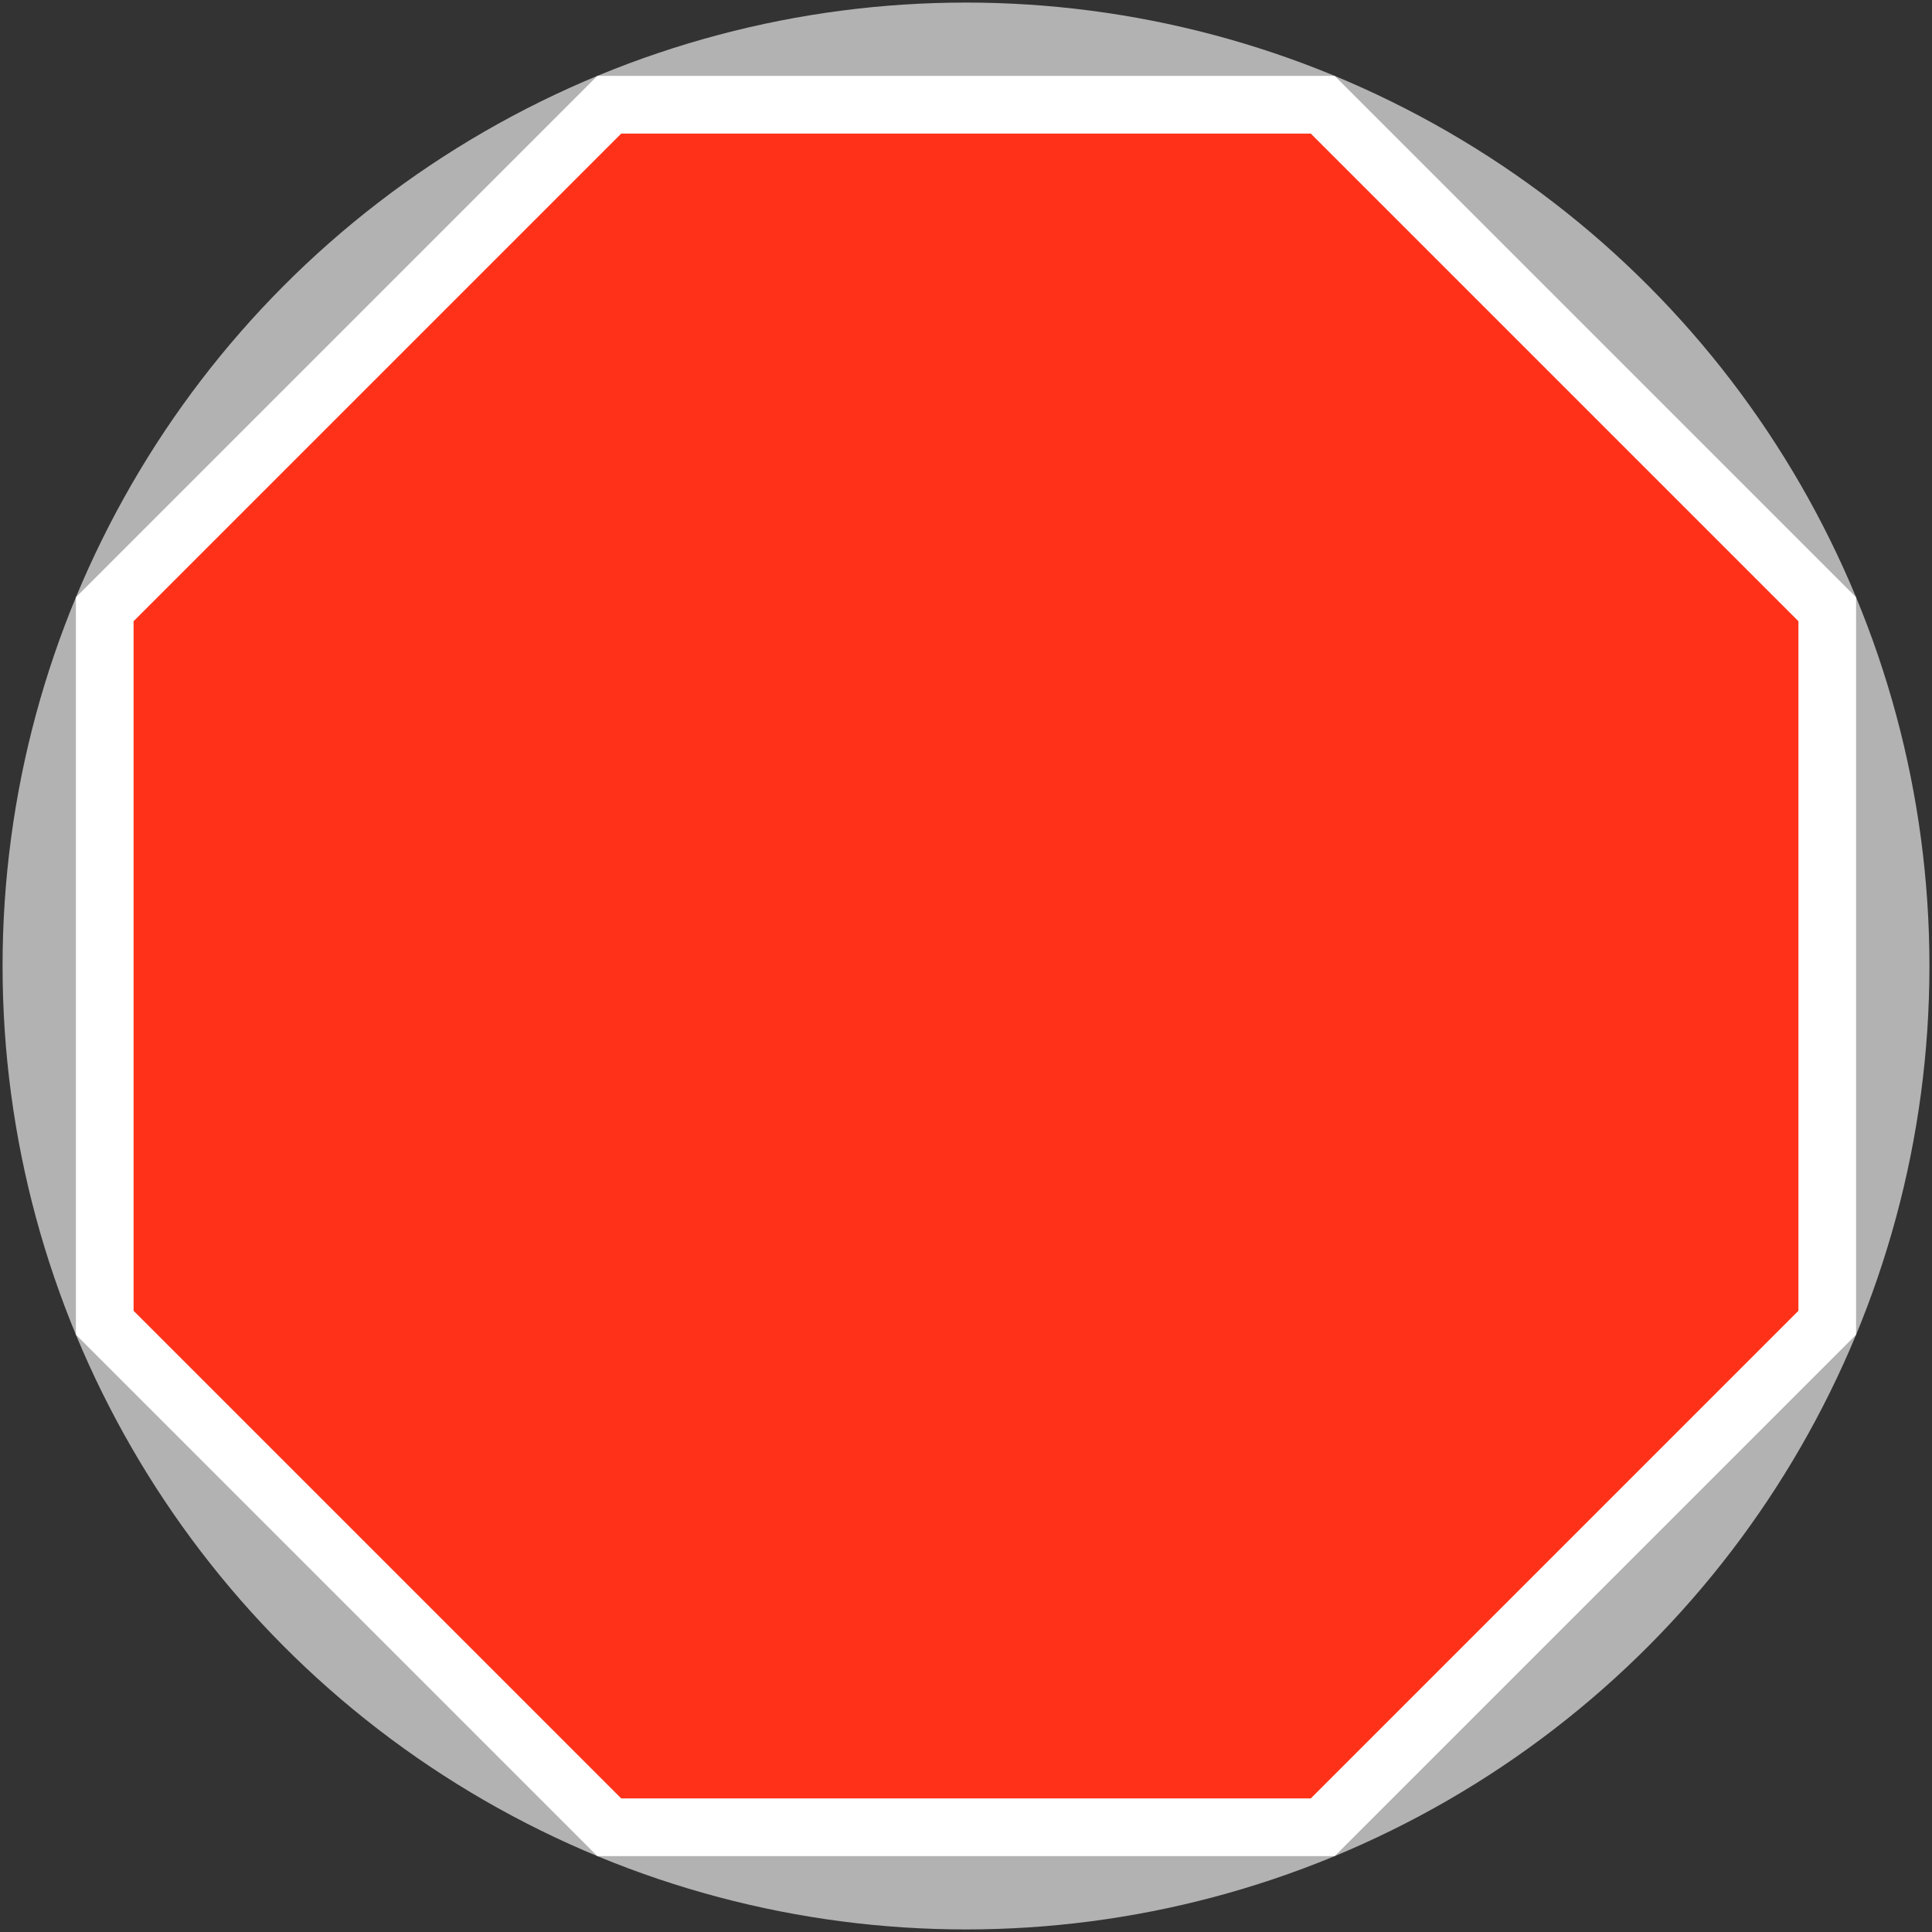
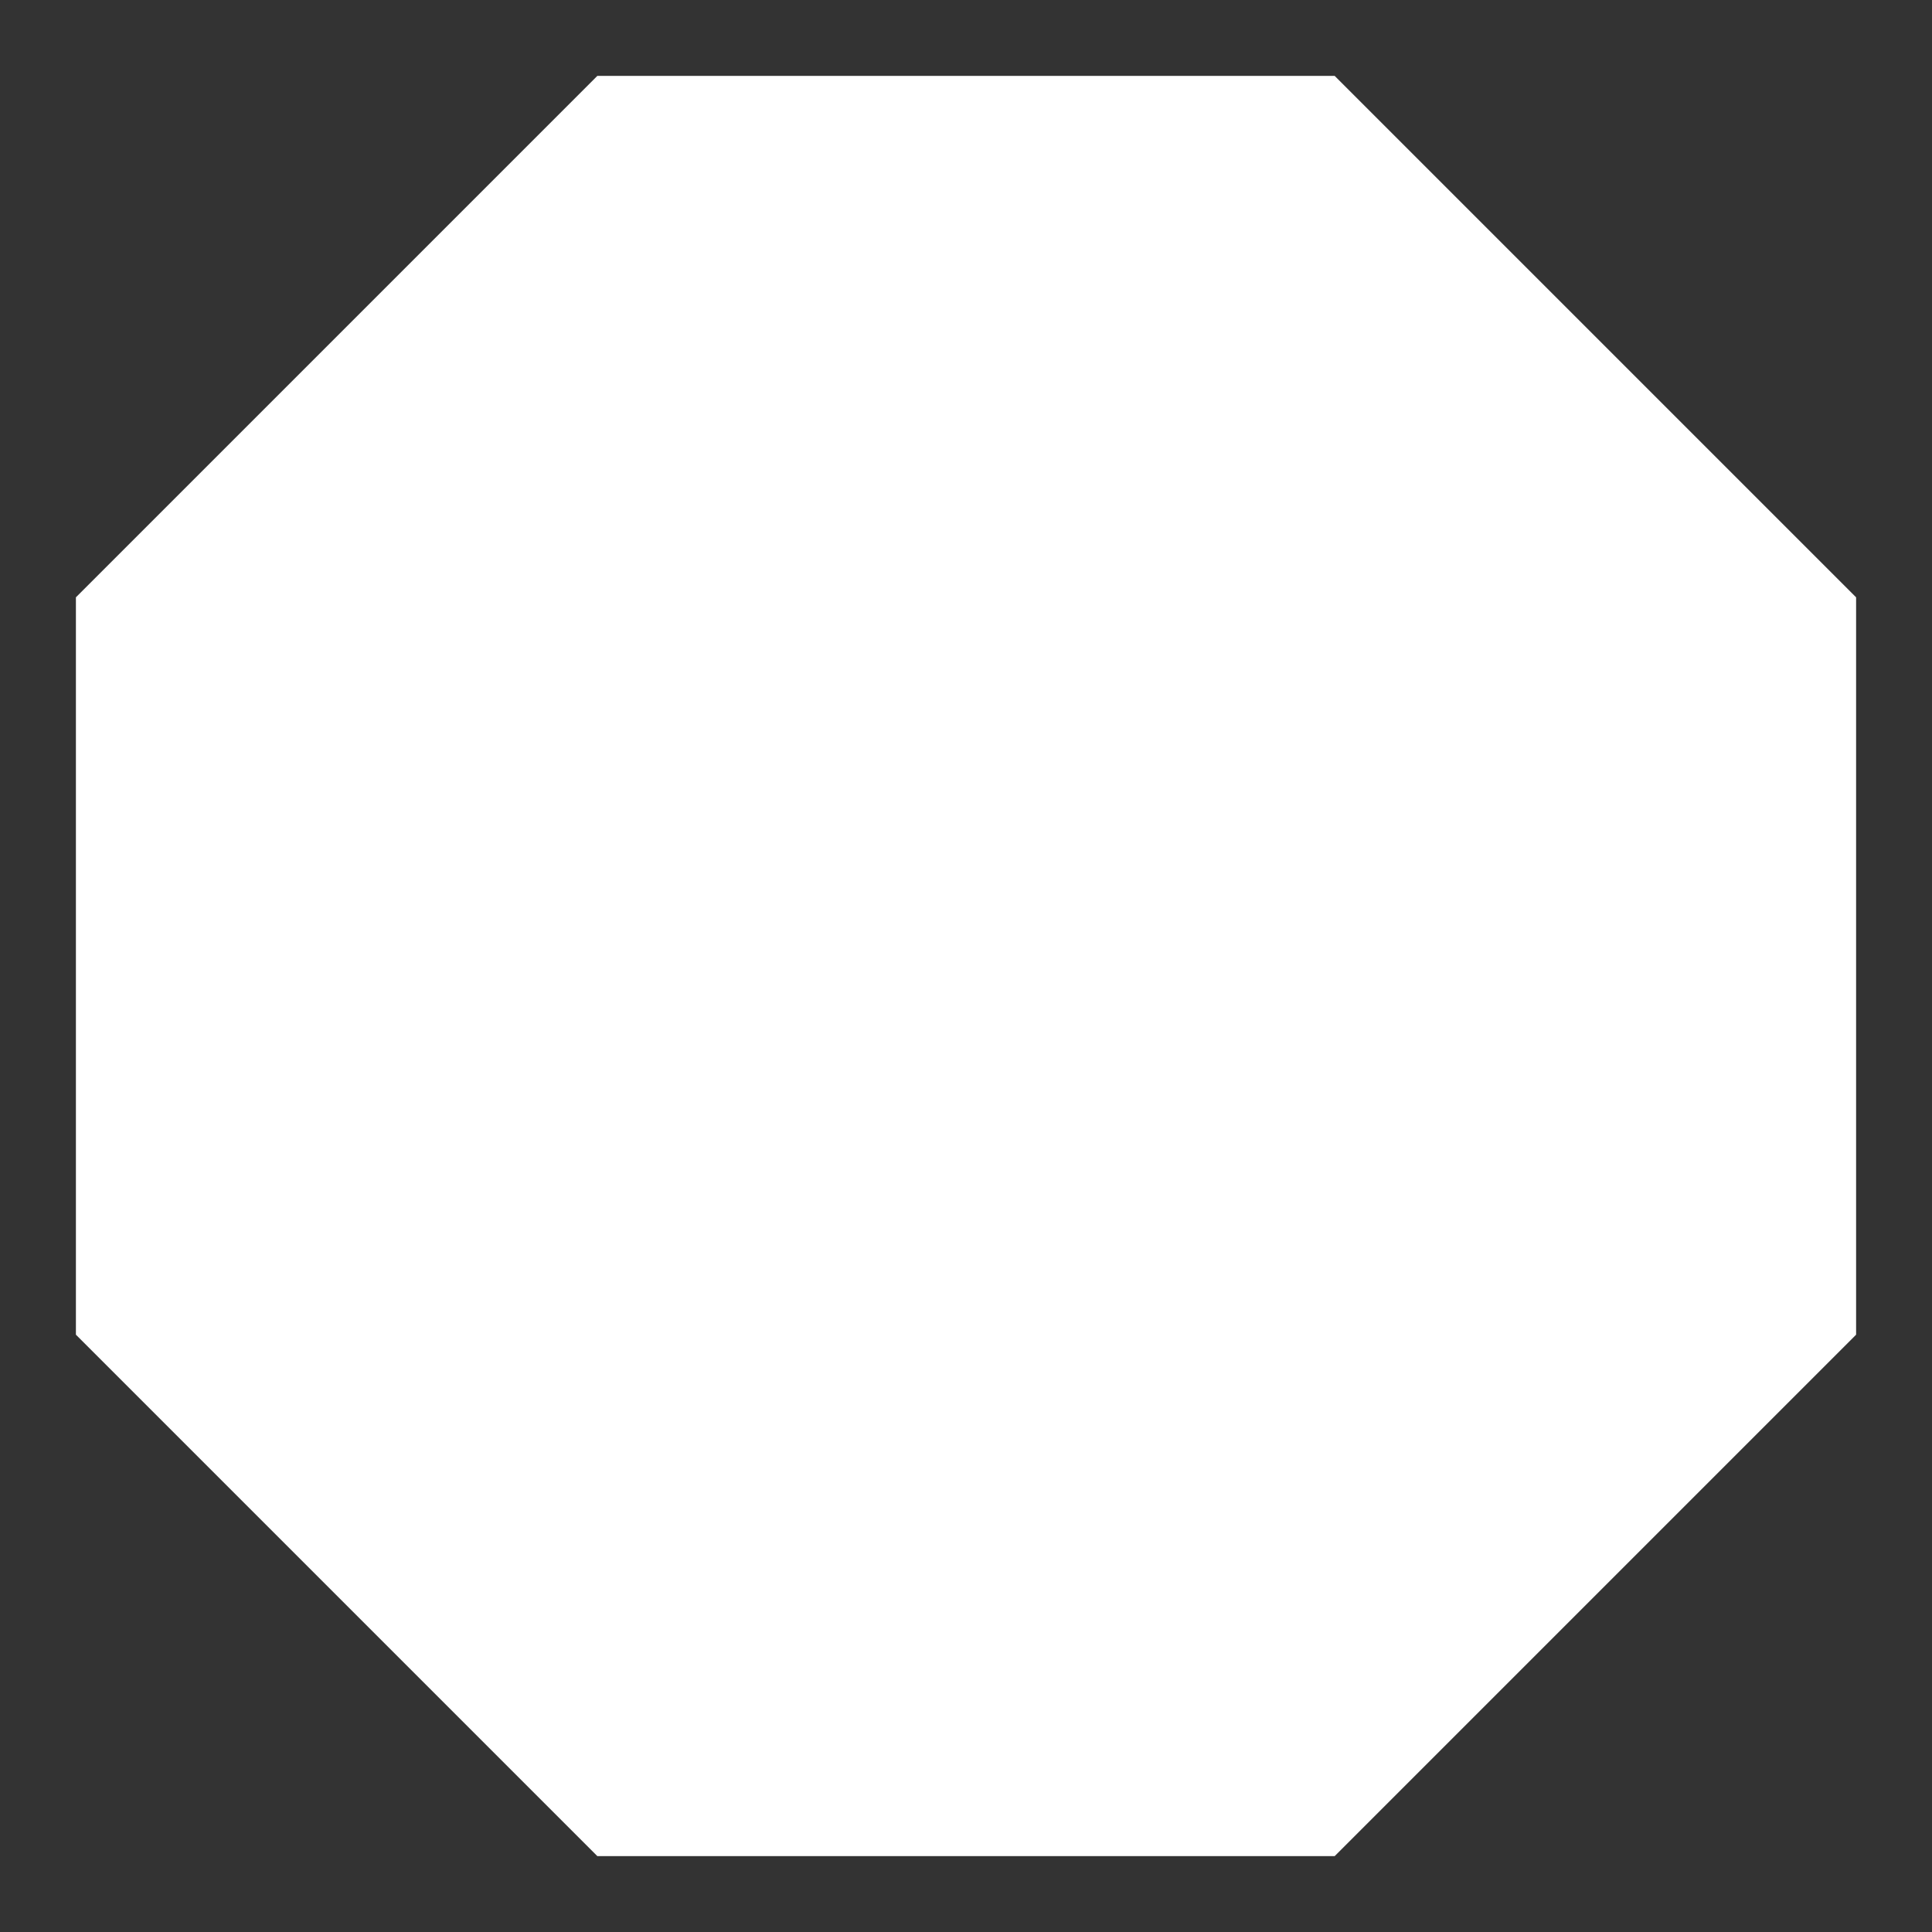
<svg xmlns="http://www.w3.org/2000/svg" xmlns:ns1="http://www.inkscape.org/namespaces/inkscape" xmlns:ns2="http://sodipodi.sourceforge.net/DTD/sodipodi-0.dtd" width="752mm" height="752mm" viewBox="0 0 752 752" version="1.1" id="svg8" ns1:version="0.92.4 (5da689c313, 2019-01-14)" ns2:docname="88.svg">
  <rect x="0" y="0" width="752" height="752" fill="#333333" stroke="none" />
  <defs id="defs2" />
  <ns2:namedview id="base" pagecolor="#ffffff" bordercolor="#666666" borderopacity="1.0" ns1:pageopacity="0.0" ns1:pageshadow="2" ns1:zoom="0.175" ns1:cx="2624.6461" ns1:cy="1082.2245" ns1:document-units="mm" ns1:current-layer="layer1" showgrid="false" ns1:window-width="1920" ns1:window-height="1057" ns1:window-x="-8" ns1:window-y="-8" ns1:window-maximized="1" />
  <g ns1:label="Layer 1" ns1:groupmode="layer" id="layer1" transform="translate(0,455)">
-     <circle style="opacity:1;fill:#b2b2b2;fill-opacity:1;fill-rule:nonzero;stroke:none;stroke-width:14.677;stroke-linecap:square;stroke-linejoin:round;stroke-miterlimit:4;stroke-dasharray:none;stroke-opacity:1" id="path10" cx="376" cy="-79" r="375" />
    <path ns2:nodetypes="ccccccccc" ns1:connector-curvature="0" id="path67" d="m 519.506,-425.455 -287.012,-1.4e-4 -202.948,202.949 -4.35e-4,287.013 202.949,202.949 287.012,3.7e-4 202.949,-202.949 4e-4,-287.012 z" style="fill:#ffffff;fill-opacity:1;stroke:none;stroke-width:0.693" />
-     <path style="fill:#ff3219;fill-opacity:1;stroke:none;stroke-width:0.648" d="m 700,-213.205 10e-6,268.41 L 510.205,245 241.795,245 52,55.205 52,-213.205 241.795,-403 l 268.411,1.6e-4 z" id="path877" ns1:connector-curvature="0" ns2:nodetypes="ccccccccc" />
  </g>
</svg>